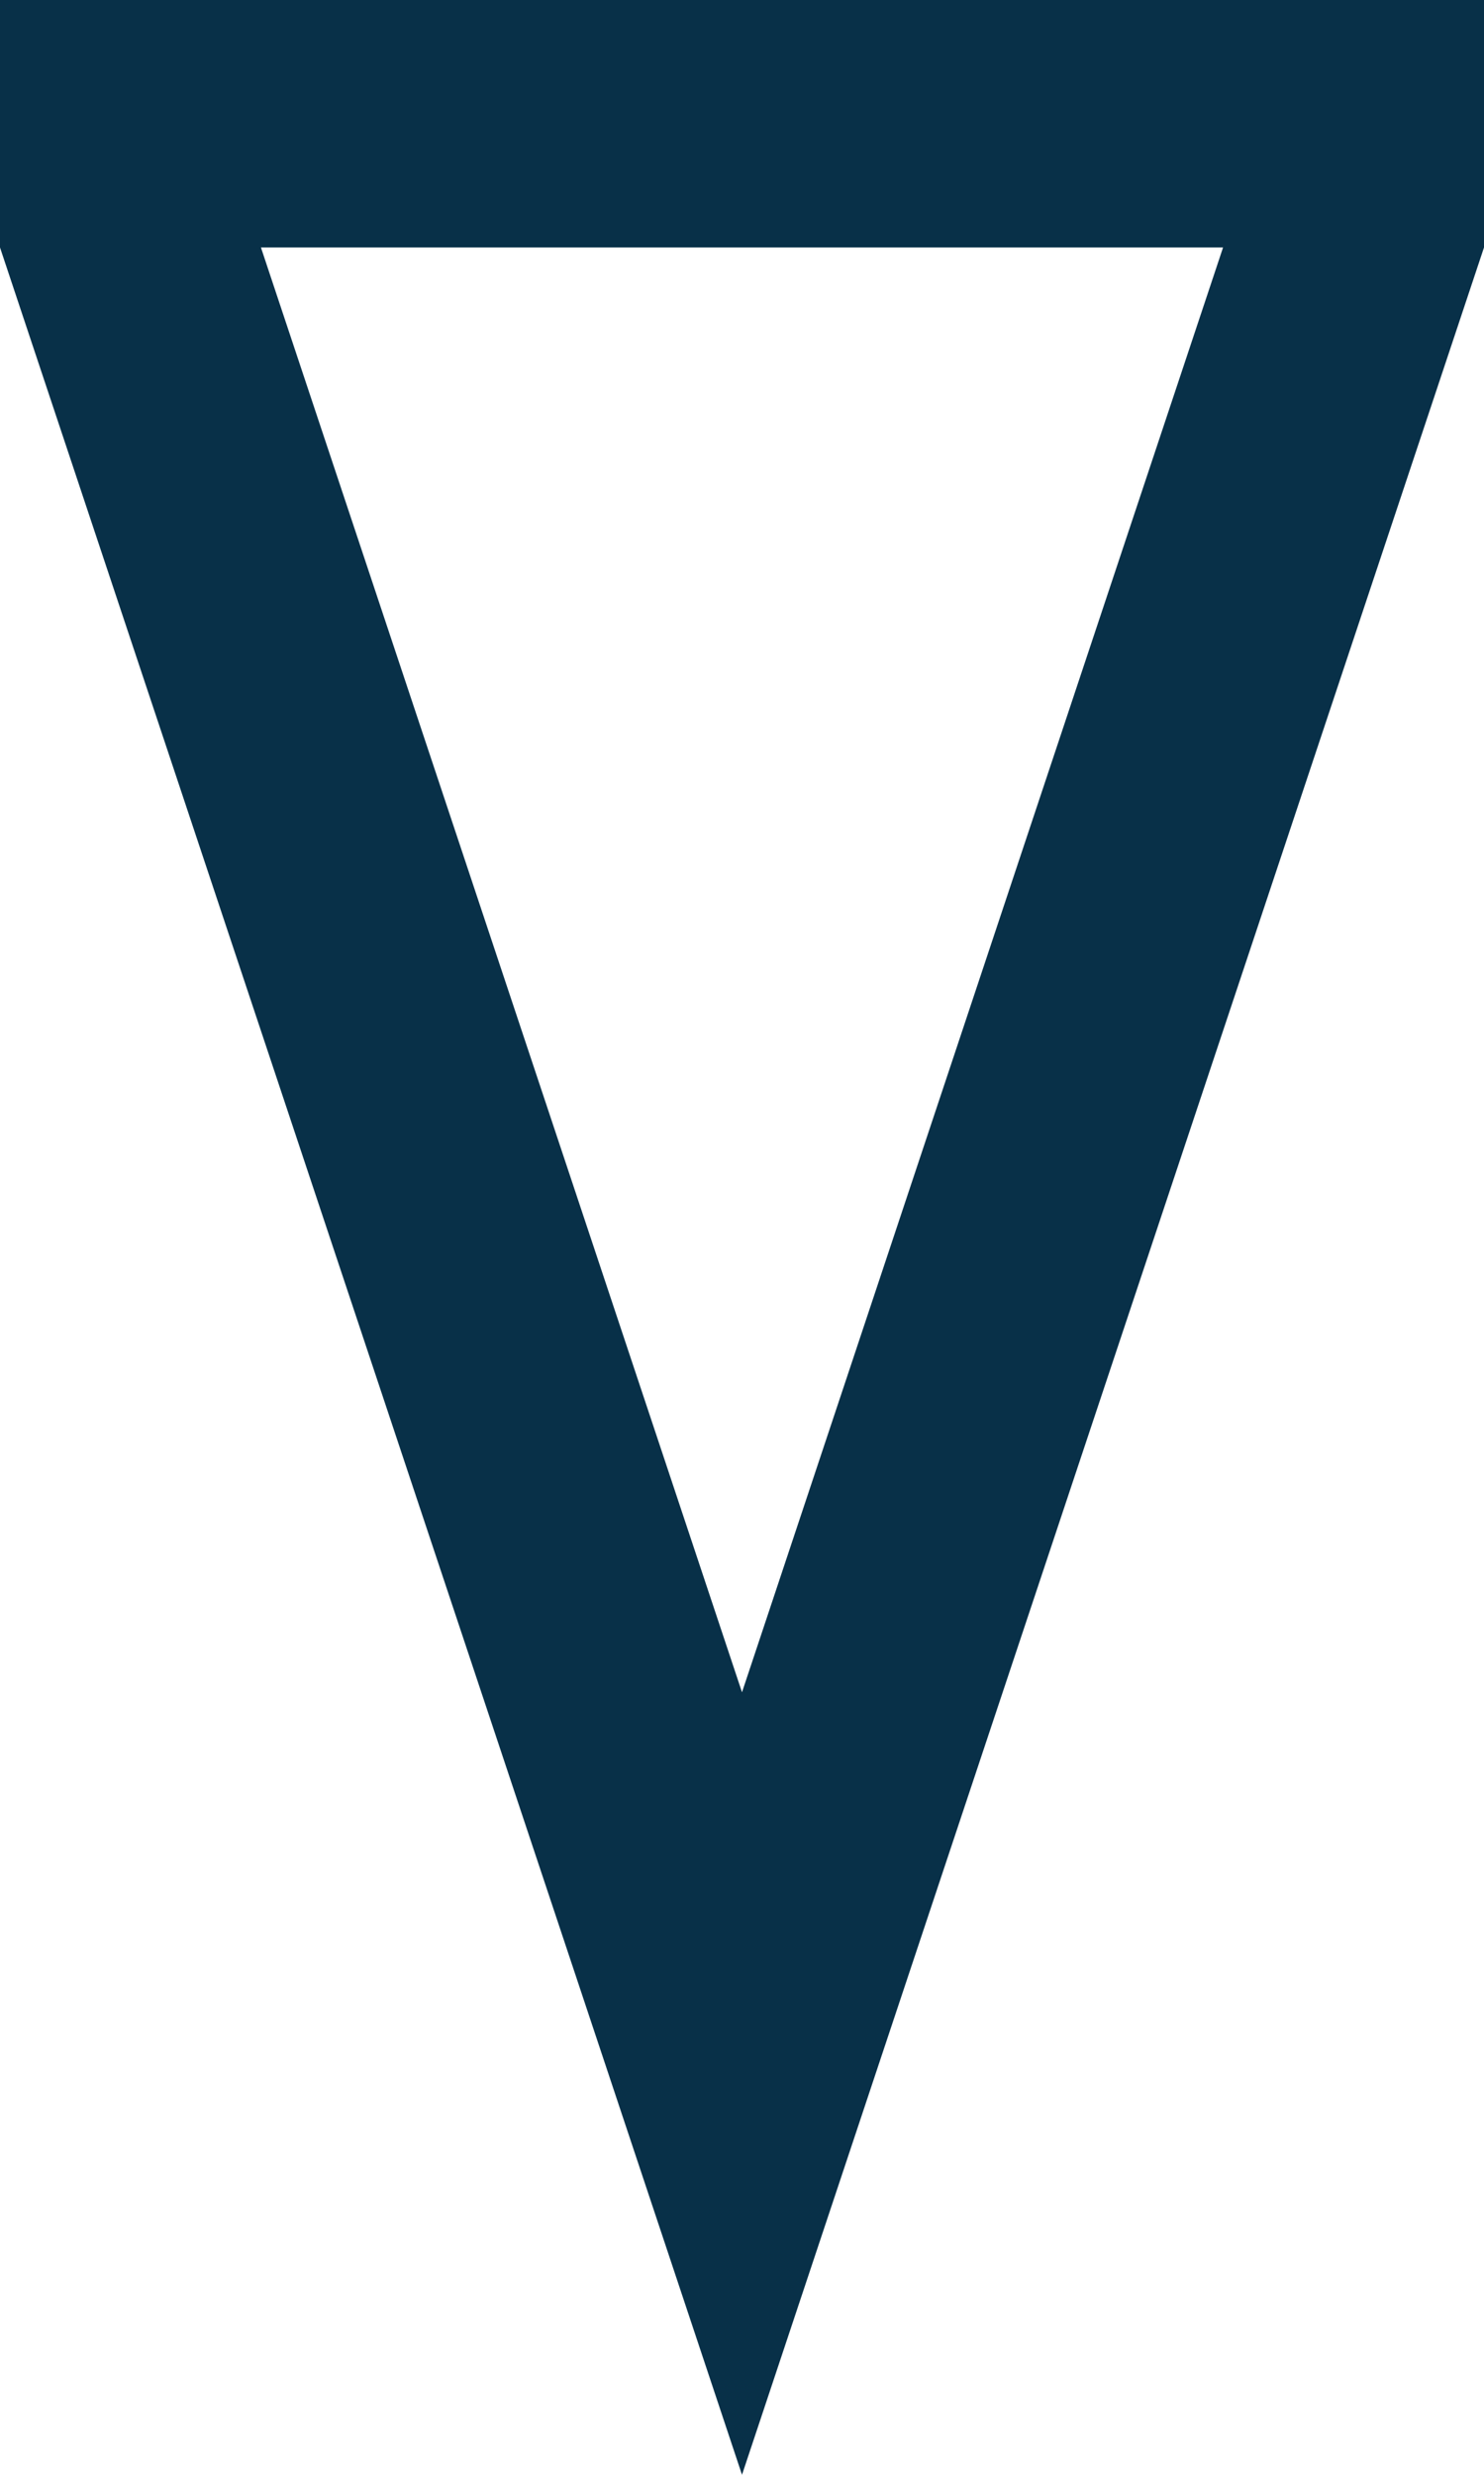
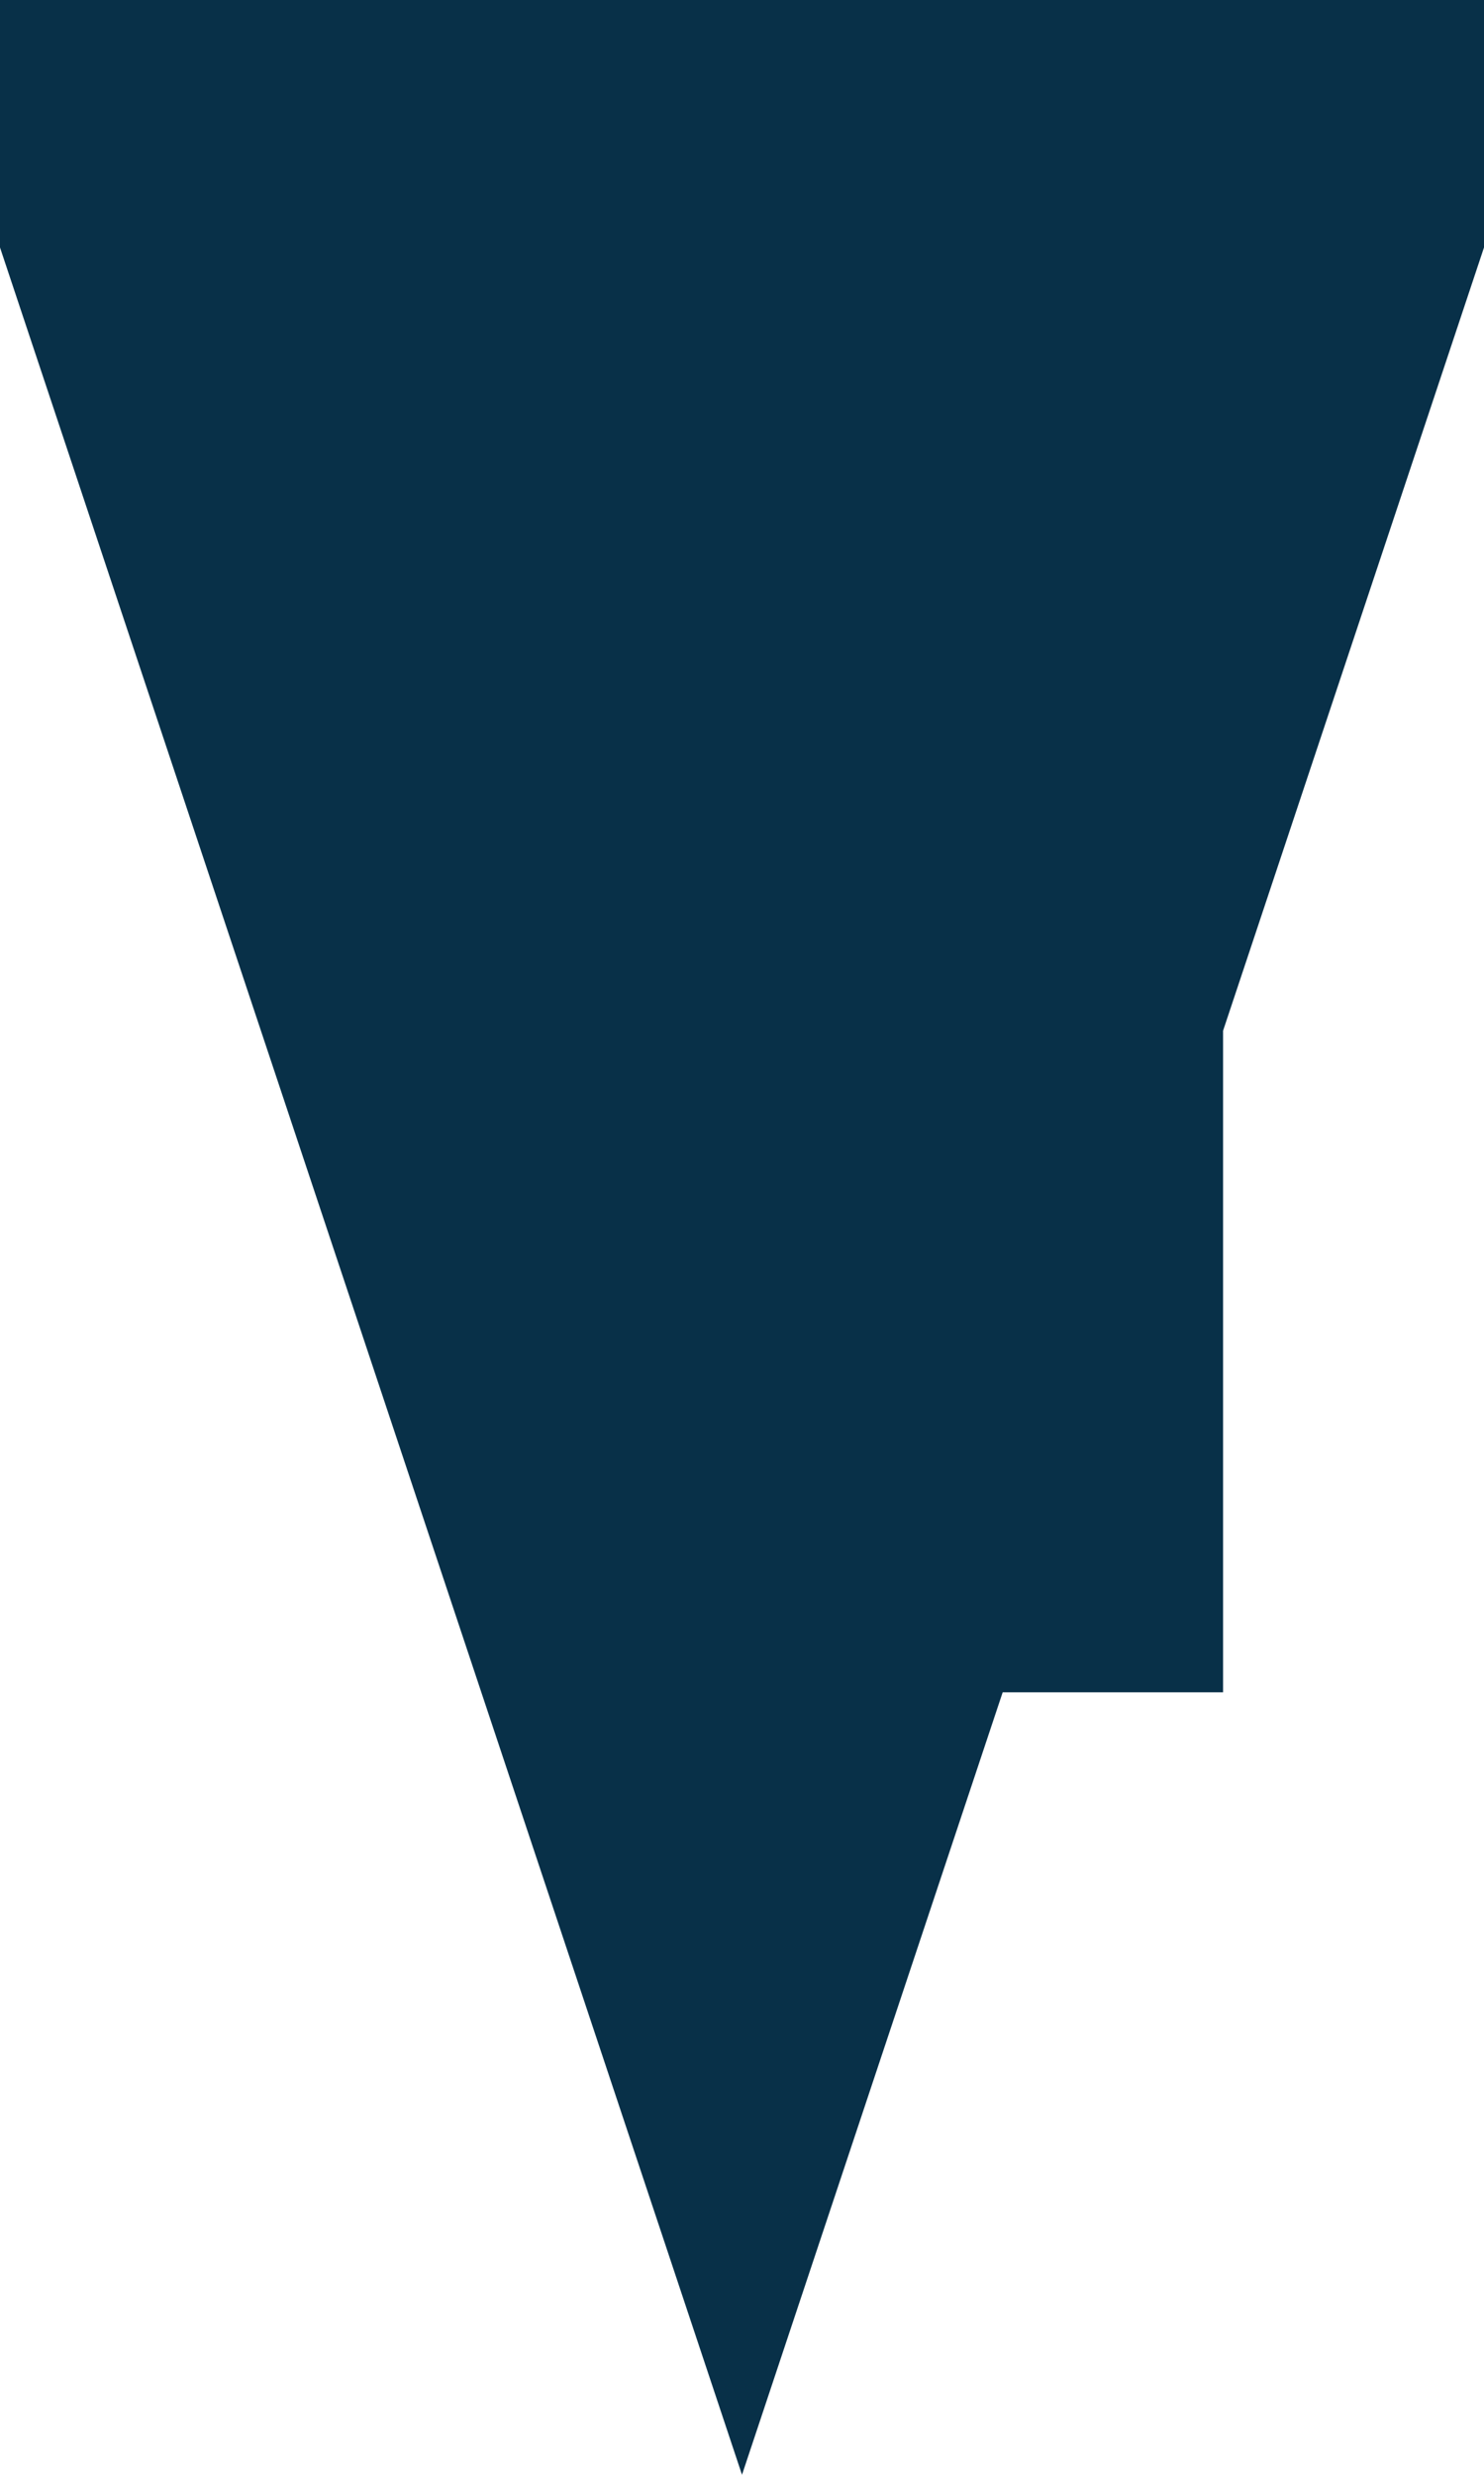
<svg xmlns="http://www.w3.org/2000/svg" width="24" height="40" viewBox="0 0 24 40" fill="none">
-   <path d="M19.78 4L12 27.352L4.22 4H19.78ZM24 0H0V4L12 40L24 4V0Z" fill="#083048" />
+   <path d="M19.78 4L12 27.352H19.78ZM24 0H0V4L12 40L24 4V0Z" fill="#083048" />
</svg>